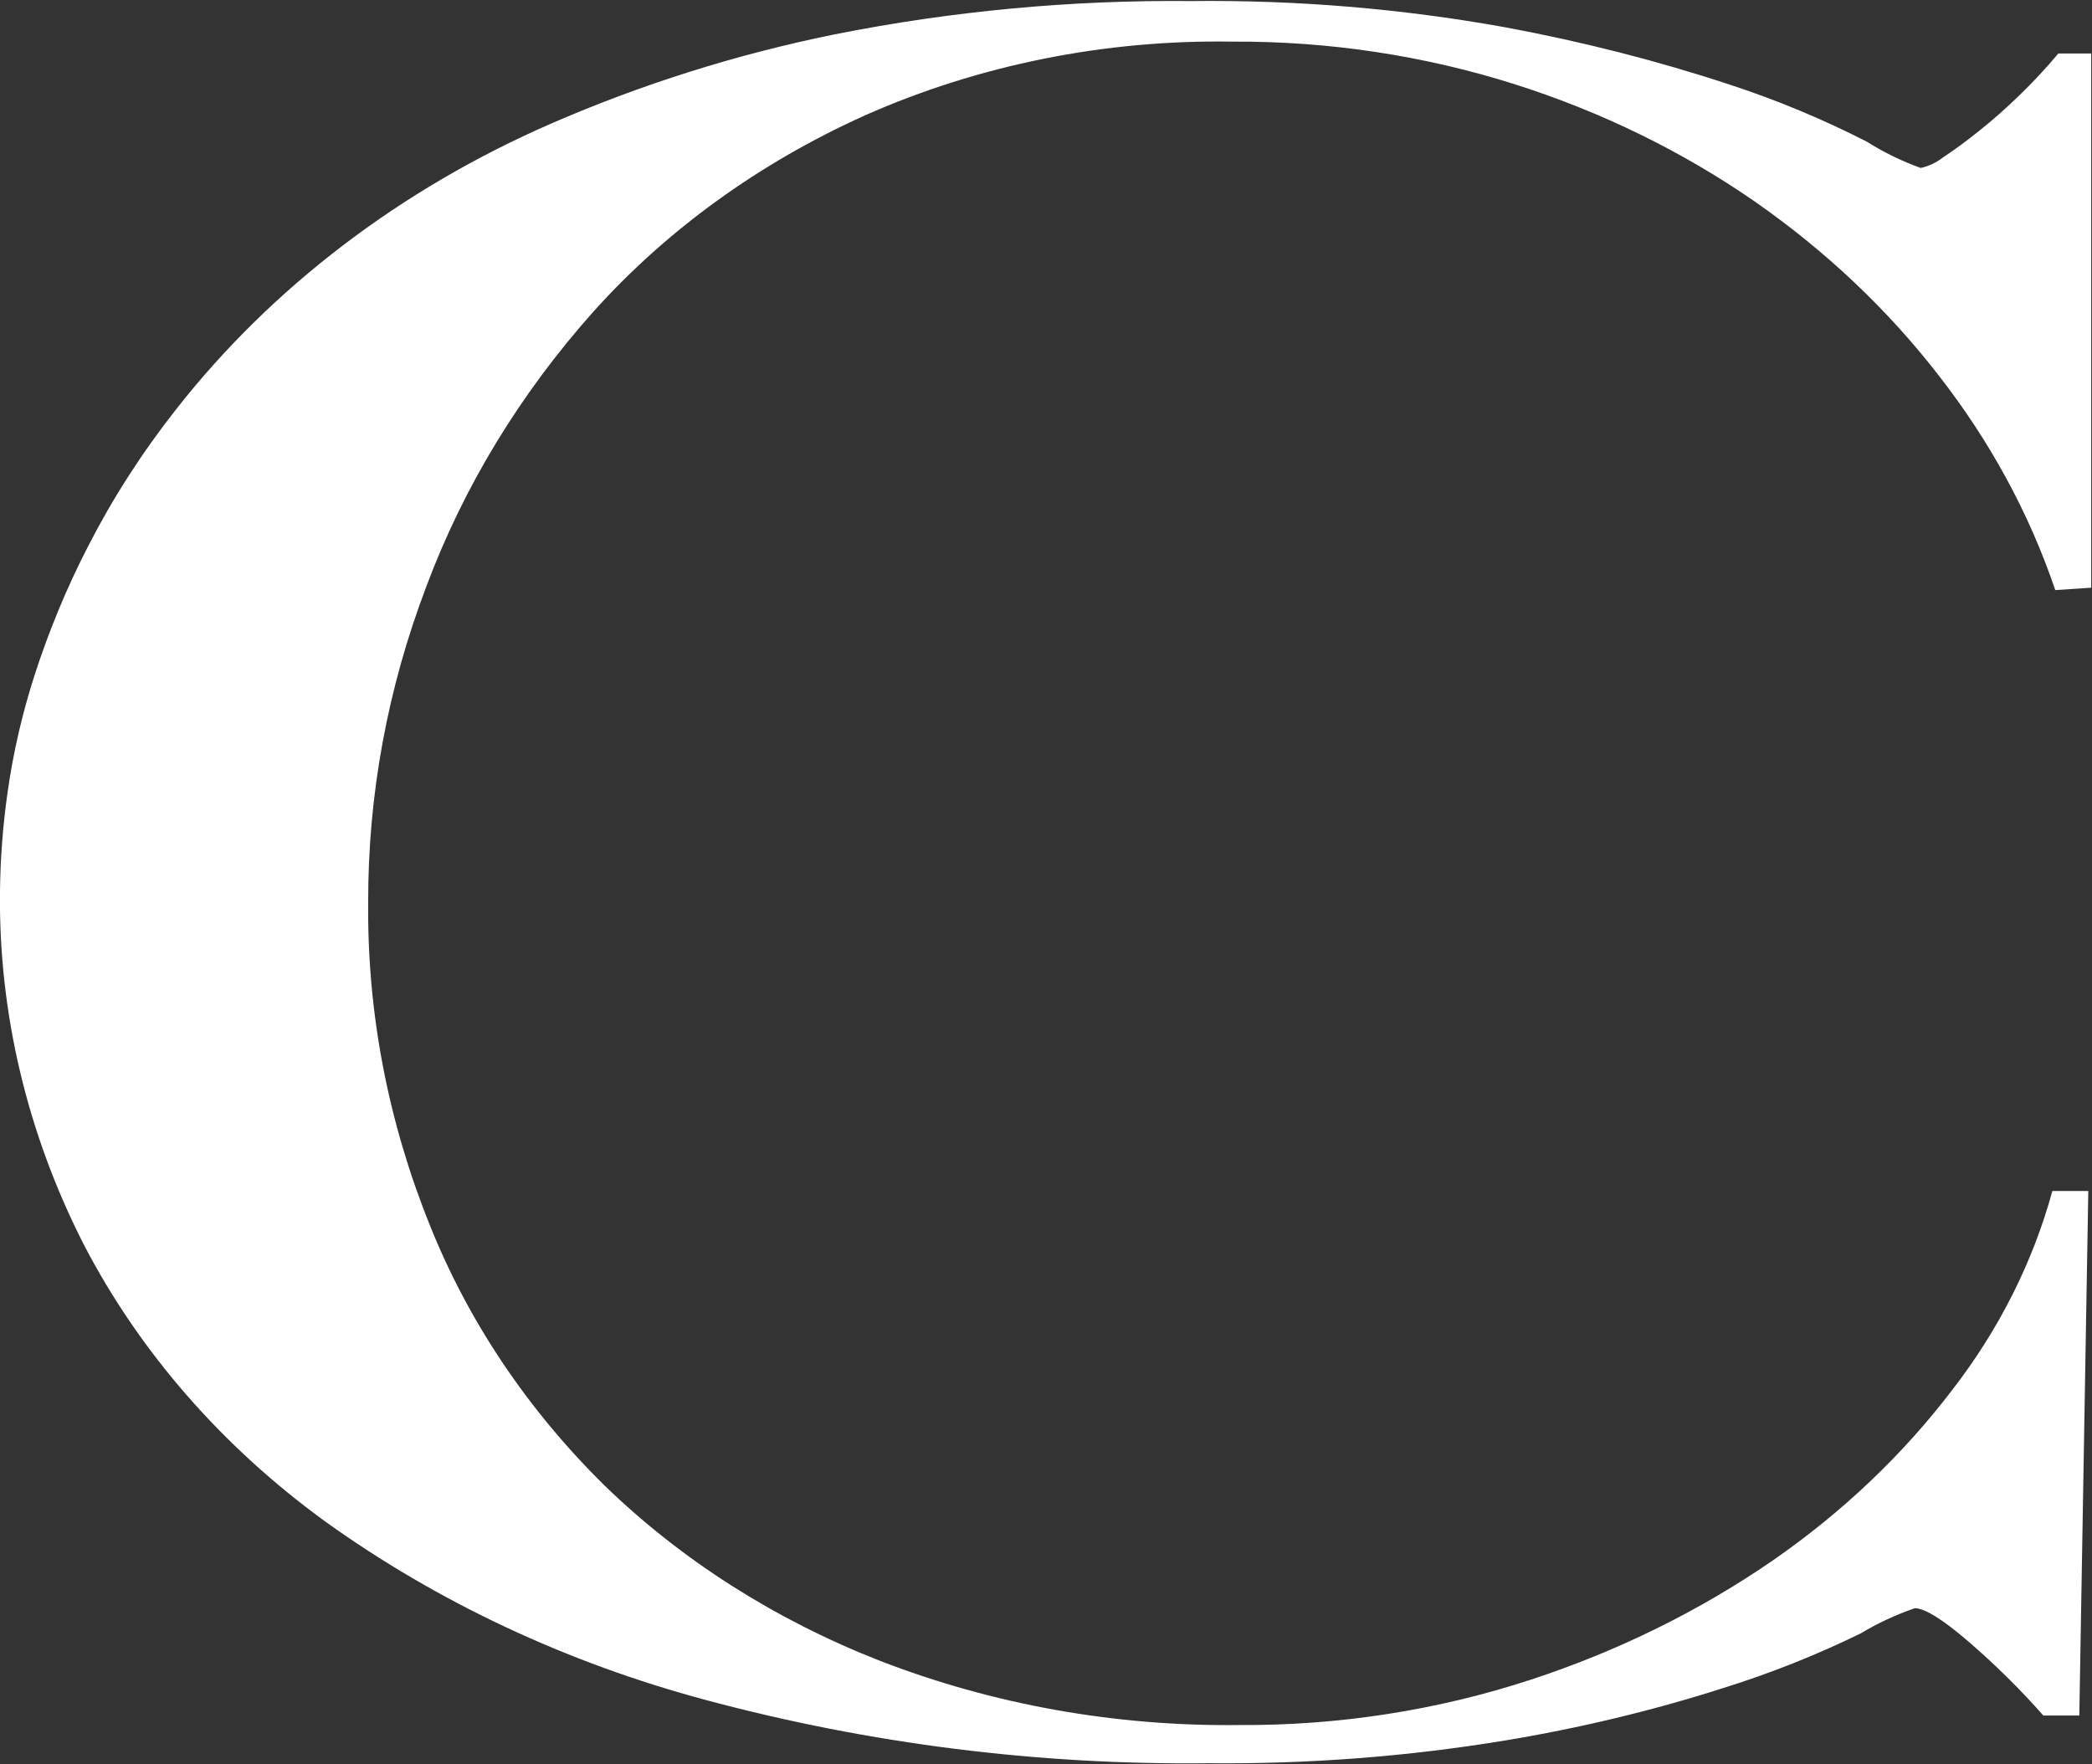
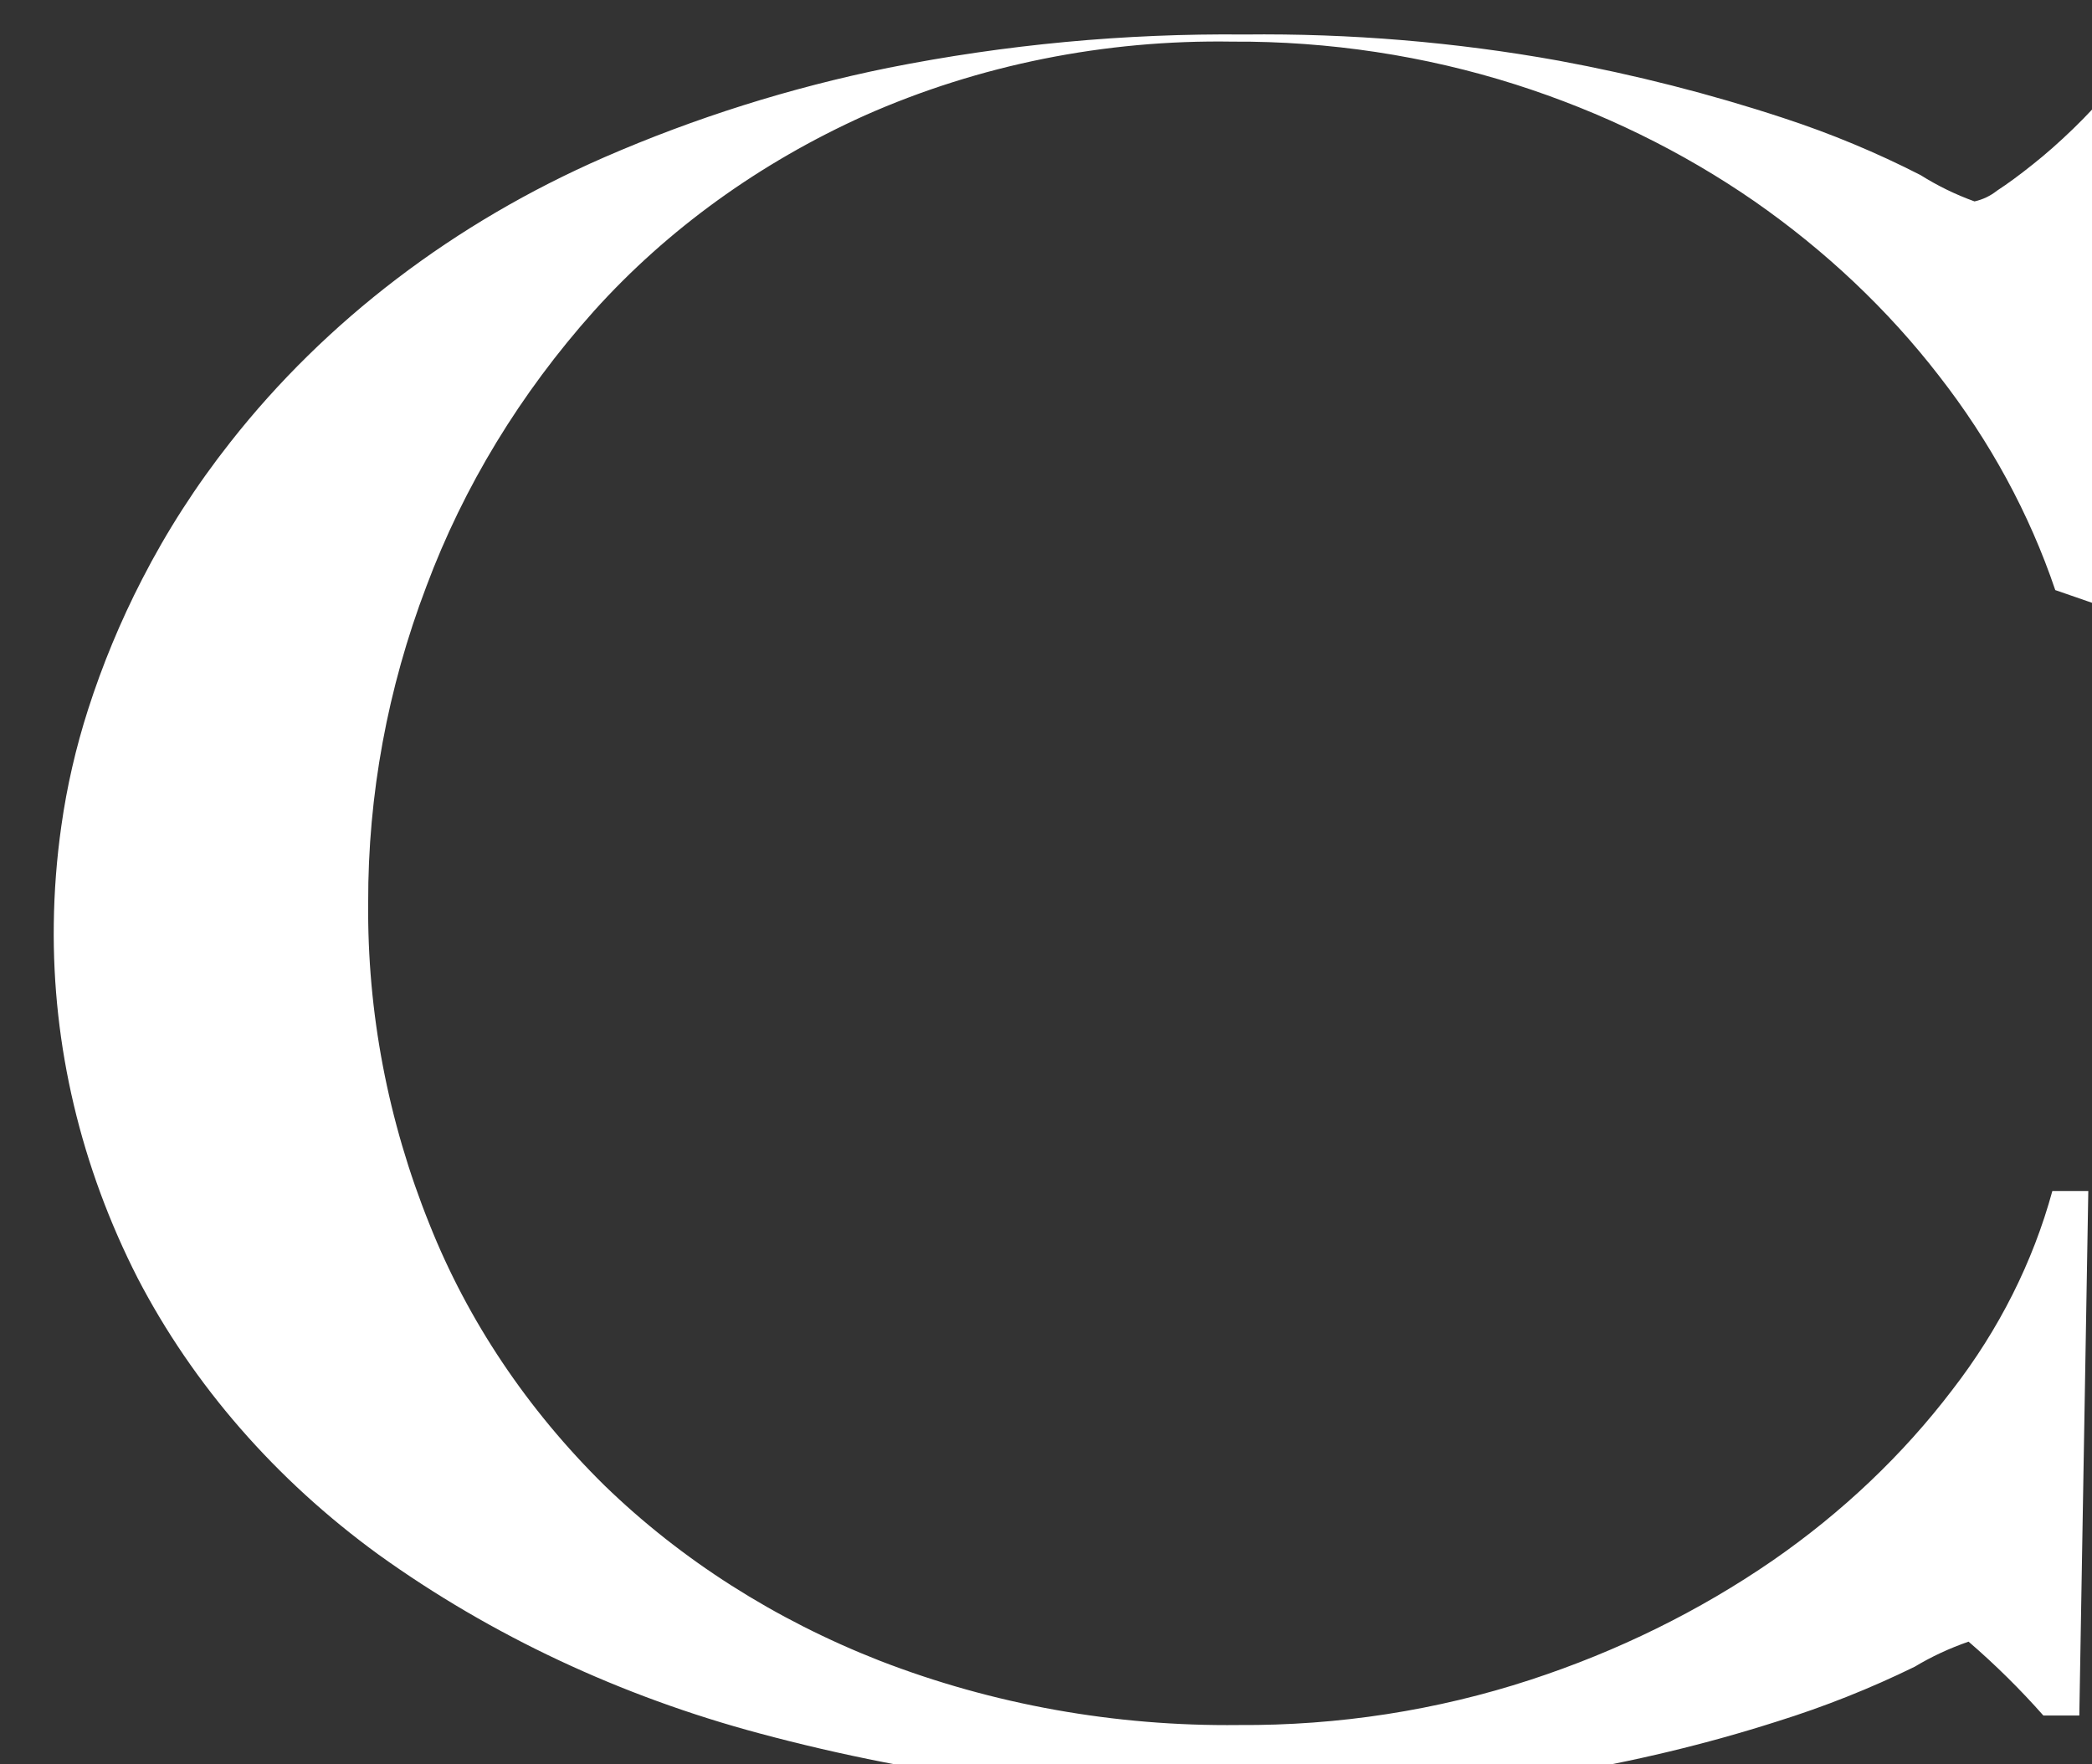
<svg xmlns="http://www.w3.org/2000/svg" version="1.2" viewBox="0 0 1583 1335" width="1583" height="1335">
  <rect x="0" y="0" width="1583" height="1335" fill="#333333" stroke="none" />
  <title>cymbria (1)-svg</title>
  <style>
		.s0 { fill: #ffffff } 
	</style>
-   <path id="Layer" class="s0" d="m1555.2 446.5c-19.6-57.9-49.4-112.7-88.2-162.4-38.6-49.9-85.6-94.3-139.3-131.7-54.6-37.8-115.7-67.7-181-88.5-68.6-21.8-141.1-32.8-214-32.4-96.5-1.6-192.1 17.6-278.4 55.9-79.5 35.8-149.4 86.3-204.9 148-55.7 62.3-98.6 132.9-126.8 208.4-29.3 77-44.2 157.7-44 239-0.8 83 14.9 165.4 46.4 243.6 29 72.9 74 140.1 132.4 197.6 58.2 56.5 129.1 101.6 208.2 132.6 85.6 33.2 178.2 49.8 271.7 48.7 75.3 0.5 150.1-11.1 220.7-34.2 66-21.6 127.8-52 183.4-90.3 52.6-36.4 98.5-80 135.8-129 35.4-45.7 61.1-96.8 75.8-150.6h27.2l-6.8 396.9h-27.2c-17.4-19.7-36.3-38.4-56.6-55.9q-29.4-25.3-40.7-25.3c-14.4 5-28 11.3-40.8 19-33.3 16.3-68.2 30.2-104.1 41.4-53.8 17.2-109 30.4-165.2 39.7-73.9 12.2-149 17.9-224.2 17.2-128.8 1.5-257-14.7-380.3-47.8-105.2-28.1-203.3-74.1-288.6-135.4-77.9-56.7-140.2-128.2-182.3-209.3-42.9-84.1-64.6-175.6-63.4-267.9 0.3-24.7 2.2-49.4 5.7-74 4.2-29.9 11-59.4 20.3-88.4 10.8-33.6 24.4-66.5 40.8-98.3 18.6-36.3 41-71.1 66.8-103.8 72.2-91.9 169.5-166.1 283-215.6 68.4-29.8 140.6-52.6 215-67.7 88.4-17.6 178.8-26.1 269.4-25.2 79.8-0.9 159.5 5.7 237.7 19.8 57.8 10.7 114.5 25.1 169.8 43.3 36.1 11.8 70.9 26.3 104.1 43.3 12.7 8 26.4 14.7 40.8 19.9 6.3-1.4 12.1-4.2 17-8.1q12.4-8.1 27.1-19.9 14.8-11.7 30.6-27 15.6-15.1 29.4-31.6h24.9v404.2z" />
+   <path id="Layer" class="s0" d="m1555.2 446.5c-19.6-57.9-49.4-112.7-88.2-162.4-38.6-49.9-85.6-94.3-139.3-131.7-54.6-37.8-115.7-67.7-181-88.5-68.6-21.8-141.1-32.8-214-32.4-96.5-1.6-192.1 17.6-278.4 55.9-79.5 35.8-149.4 86.3-204.9 148-55.7 62.3-98.6 132.9-126.8 208.4-29.3 77-44.2 157.7-44 239-0.8 83 14.9 165.4 46.4 243.6 29 72.9 74 140.1 132.4 197.6 58.2 56.5 129.1 101.6 208.2 132.6 85.6 33.2 178.2 49.8 271.7 48.7 75.3 0.5 150.1-11.1 220.7-34.2 66-21.6 127.8-52 183.4-90.3 52.6-36.4 98.5-80 135.8-129 35.4-45.7 61.1-96.8 75.8-150.6h27.2l-6.8 396.9h-27.2c-17.4-19.7-36.3-38.4-56.6-55.9c-14.4 5-28 11.3-40.8 19-33.3 16.3-68.2 30.2-104.1 41.4-53.8 17.2-109 30.4-165.2 39.7-73.9 12.2-149 17.9-224.2 17.2-128.8 1.5-257-14.7-380.3-47.8-105.2-28.1-203.3-74.1-288.6-135.4-77.9-56.7-140.2-128.2-182.3-209.3-42.9-84.1-64.6-175.6-63.4-267.9 0.3-24.7 2.2-49.4 5.7-74 4.2-29.9 11-59.4 20.3-88.4 10.8-33.6 24.4-66.5 40.8-98.3 18.6-36.3 41-71.1 66.8-103.8 72.2-91.9 169.5-166.1 283-215.6 68.4-29.8 140.6-52.6 215-67.7 88.4-17.6 178.8-26.1 269.4-25.2 79.8-0.9 159.5 5.7 237.7 19.8 57.8 10.7 114.5 25.1 169.8 43.3 36.1 11.8 70.9 26.3 104.1 43.3 12.7 8 26.4 14.7 40.8 19.9 6.3-1.4 12.1-4.2 17-8.1q12.4-8.1 27.1-19.9 14.8-11.7 30.6-27 15.6-15.1 29.4-31.6h24.9v404.2z" />
</svg>